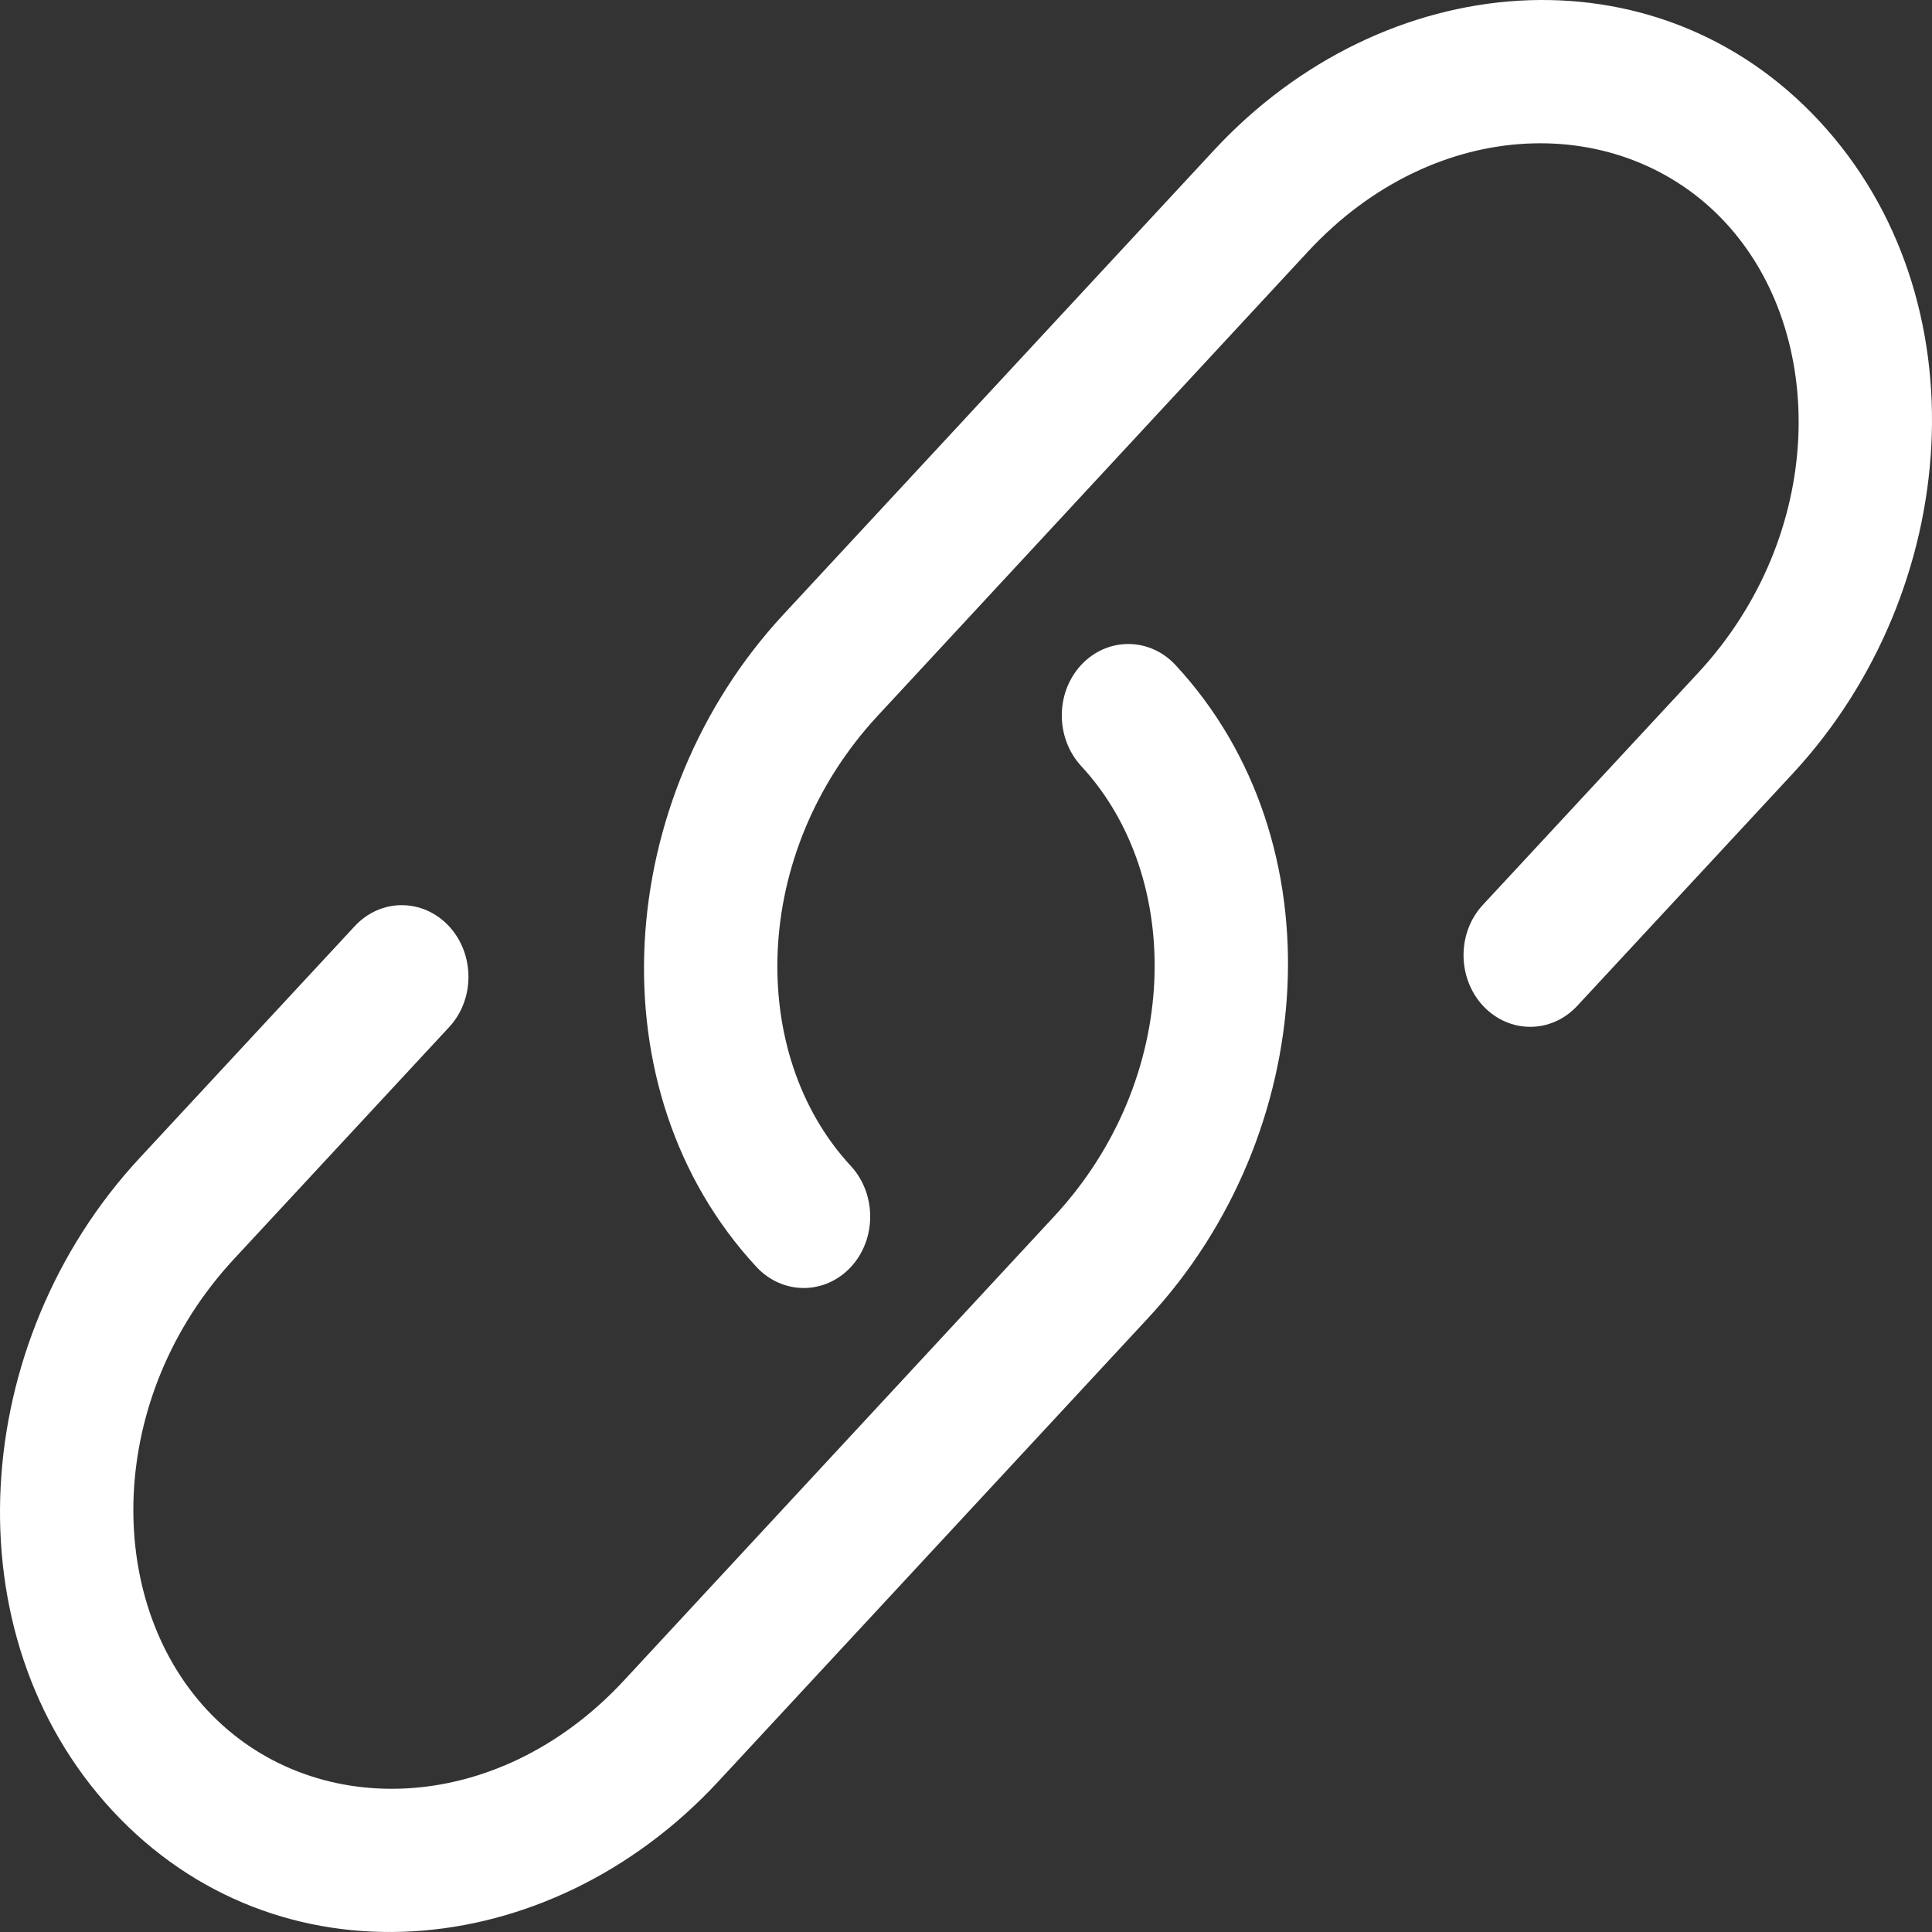
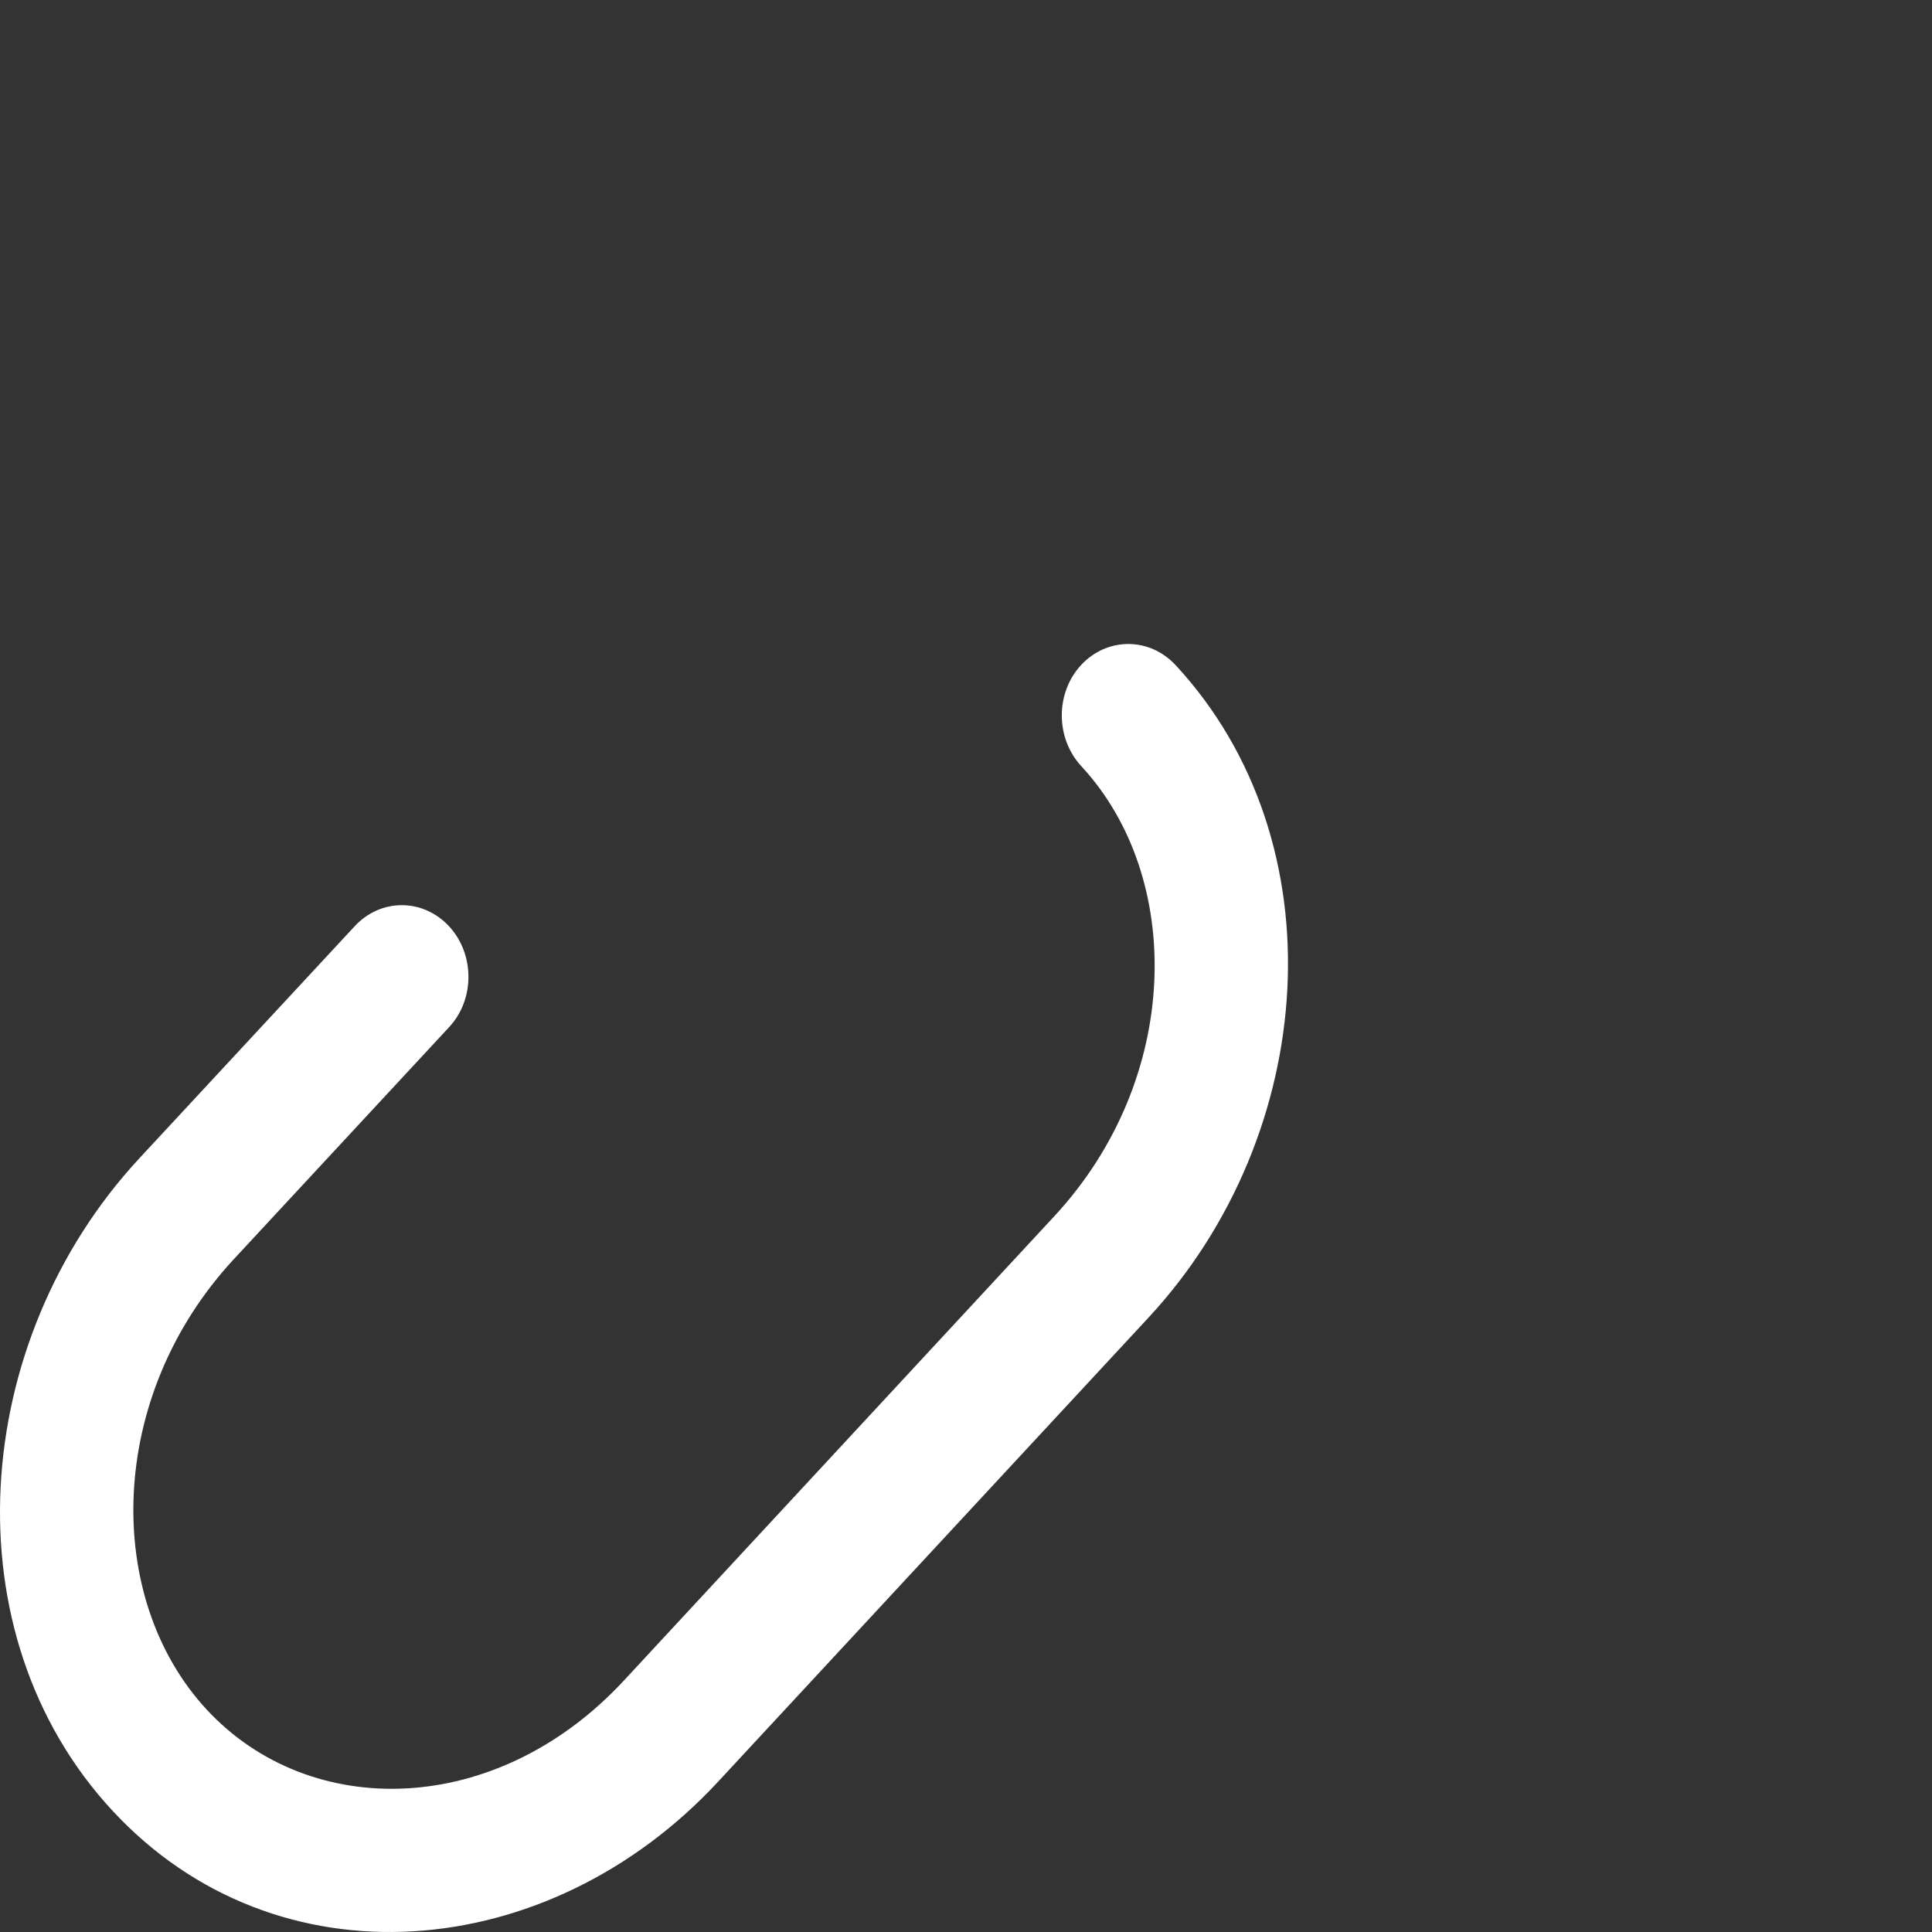
<svg xmlns="http://www.w3.org/2000/svg" width="9" height="9" viewBox="0 0 9 9" fill="none">
  <rect x="0" y="0" width="9" height="9" fill="#333333" stroke="none" />
-   <path d="M6.094 1.171C6.688 0.531 7.556 0.518 8.037 1.036C8.518 1.555 8.505 2.493 7.911 3.134L6.908 4.215C6.787 4.345 6.788 4.556 6.909 4.686C7.031 4.816 7.227 4.816 7.348 4.685L8.351 3.604C9.142 2.751 9.241 1.39 8.476 0.565C7.711 -0.26 6.446 -0.153 5.655 0.7L3.649 2.863C2.858 3.716 2.759 5.077 3.524 5.902C3.645 6.032 3.841 6.033 3.963 5.903C4.084 5.773 4.084 5.562 3.963 5.431C3.482 4.912 3.495 3.974 4.089 3.334L6.094 1.171Z" fill="white" />
  <path d="M5.476 3.098C5.355 2.968 5.159 2.967 5.037 3.097C4.916 3.227 4.916 3.438 5.037 3.569C5.518 4.088 5.505 5.026 4.911 5.666L2.906 7.829C2.312 8.469 1.444 8.483 0.963 7.964C0.482 7.445 0.495 6.507 1.089 5.866L2.092 4.785C2.213 4.655 2.212 4.444 2.091 4.314C1.969 4.184 1.773 4.184 1.652 4.315L0.649 5.396C-0.142 6.249 -0.241 7.61 0.524 8.435C1.289 9.26 2.554 9.153 3.345 8.3L5.351 6.137C6.142 5.284 6.241 3.923 5.476 3.098Z" fill="white" />
</svg>